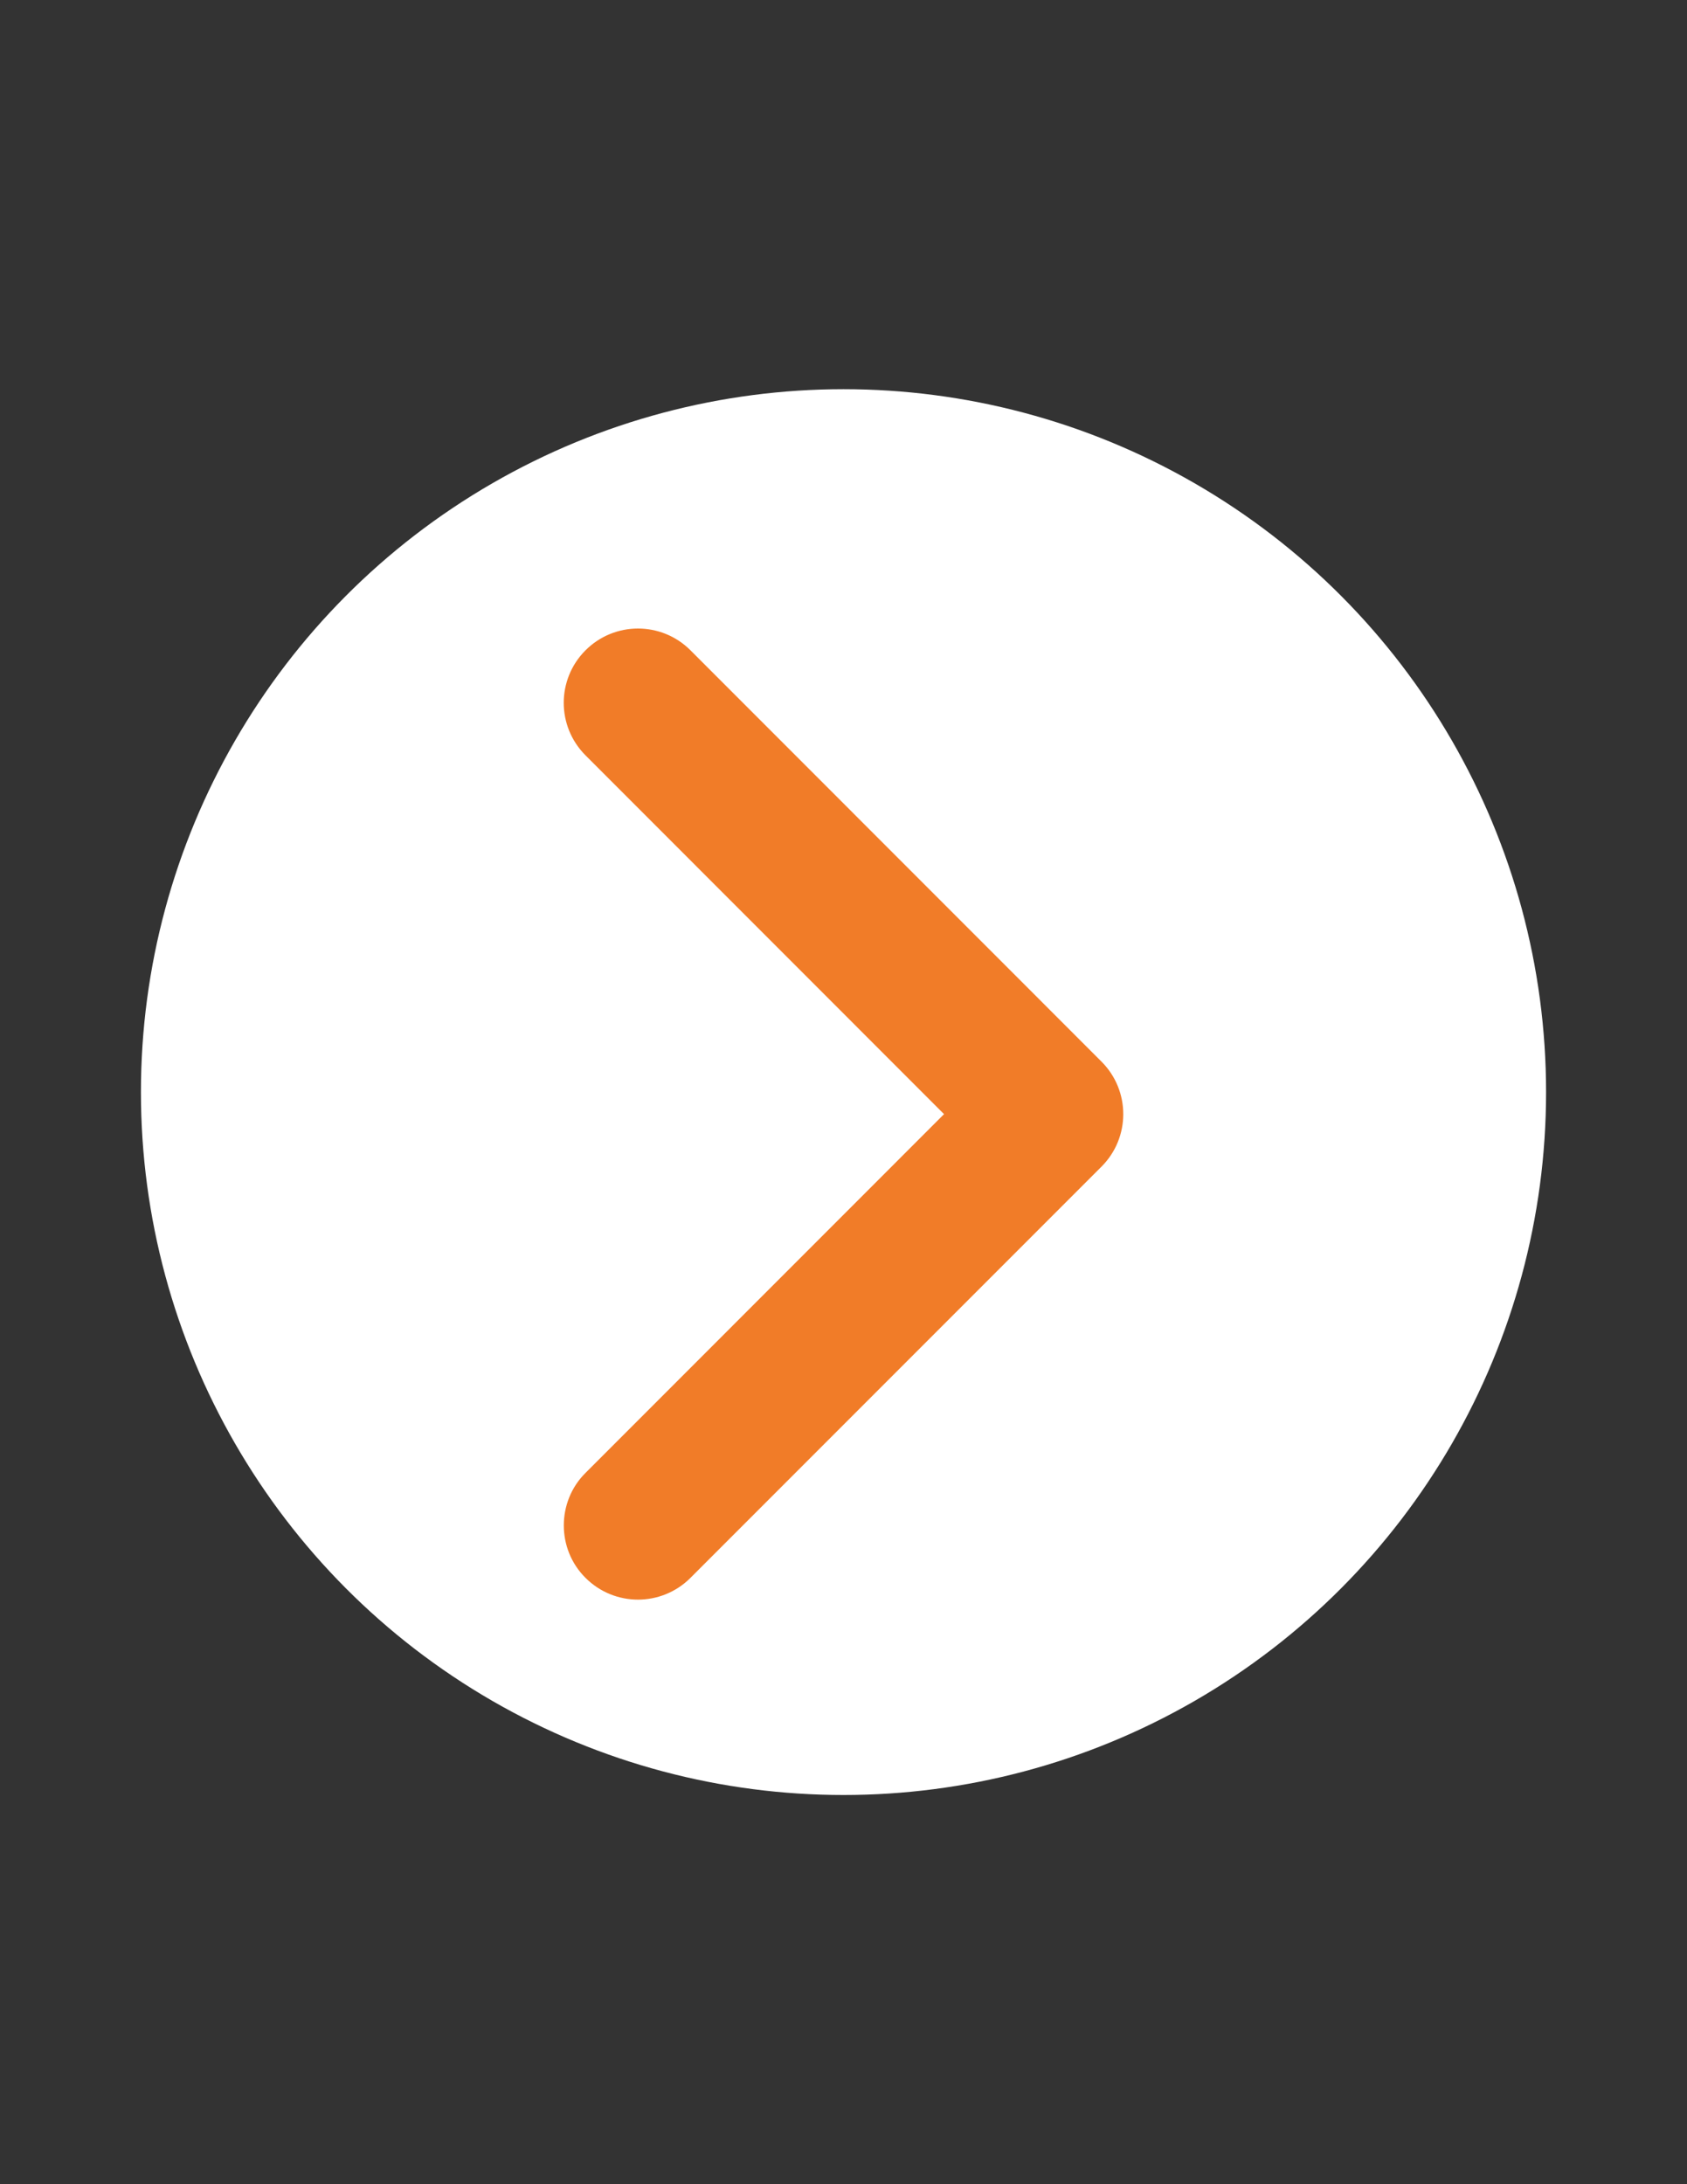
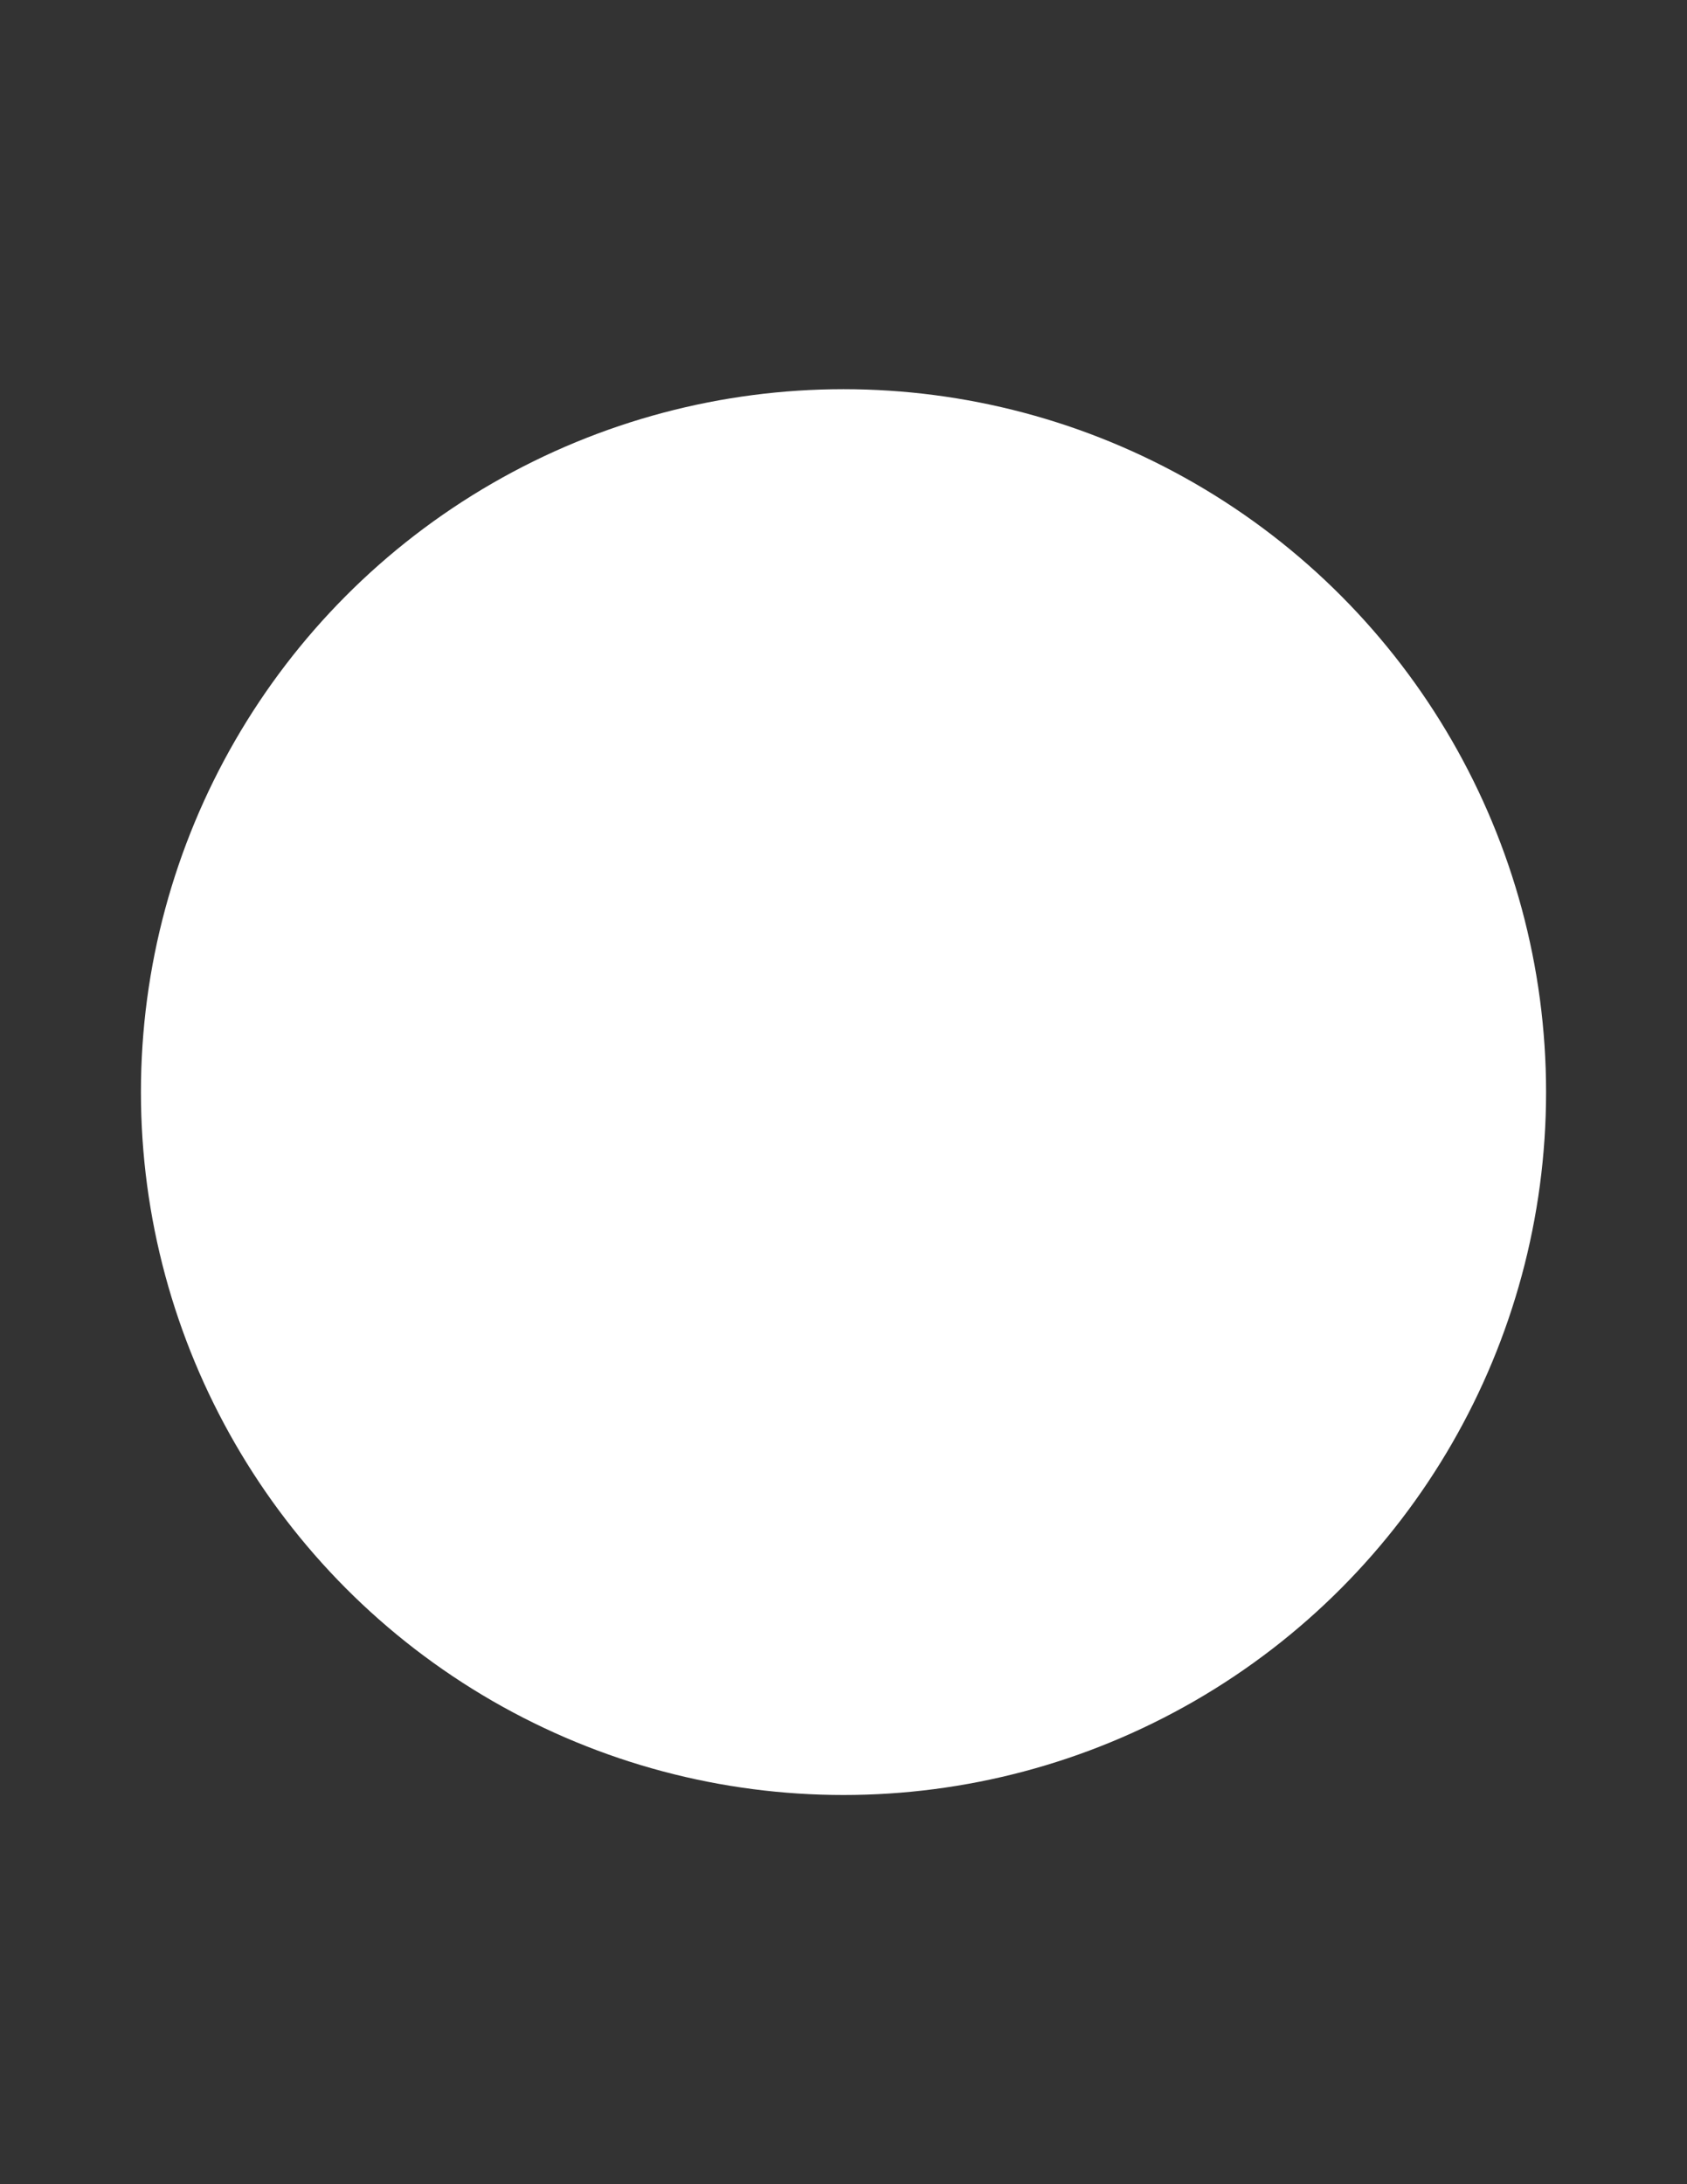
<svg xmlns="http://www.w3.org/2000/svg" version="1.1" x="0px" y="0px" width="612px" height="792px" viewBox="0 0 612 792" enable-background="new 0 0 612 792" xml:space="preserve">
  <rect x="0" y="0" width="612" height="792" fill="#333333" stroke="none" />
  <g id="Layer_1" display="none">
    <title>store</title>
    <path display="inline" fill="#FFFFFF" d="M344.599,526.837c4.813,0,8.716,3.902,8.716,8.716s-3.902,8.716-8.716,8.716   s-8.716-3.902-8.716-8.716S339.785,526.837,344.599,526.837z M110.118,254.854H17.133v14.941   c0.054,23.189,18.796,41.998,41.985,42.135c11.555,0,31.078-4.731,38.698-12.401c7.914-7.927,12.341-18.682,12.302-29.883v-14.941   V254.854z M21.416,239.912h91.342l14.941-84.319H57.973l-36.557,84.22V239.912z M370.696,155.493l6.325,84.319h102.149   l-17.232-84.319H370.696z M357.05,239.813l-6.275-84.319h-89.648l-6.226,84.319H357.05z M234.929,239.813l6.176-84.319h-93.384   l-14.941,84.319H234.929z M481.811,155.493l17.183,84.319h91.093l-39.396-84.319H481.811z M501.732,255.103v14.941   c-0.04,11.201,4.388,21.956,12.302,29.883c7.62,7.67,27.144,12.401,38.698,12.401c23.189-0.137,41.931-18.945,41.985-42.135   v-14.941L501.732,255.103z M378.516,254.854v14.941c-0.043,11.211,4.405,21.974,12.352,29.883   c7.62,7.67,27.094,12.401,38.648,12.401s31.028-4.731,38.648-12.401c7.946-7.909,12.395-18.671,12.352-29.883v-14.941H378.516z    M254.9,254.854v14.941c-0.043,11.211,4.405,21.974,12.352,29.883c7.62,7.67,27.094,12.401,38.648,12.401   s31.028-4.731,38.648-12.401c7.946-7.909,12.395-18.671,12.352-29.883v-14.941H254.9z M131.285,254.854v14.941   c-0.043,11.211,4.405,21.974,12.352,29.883c7.62,7.67,27.094,12.401,38.648,12.401s31.028-4.731,38.648-12.401   c7.946-7.909,12.395-18.671,12.352-29.883v-14.941H131.285z M528.278,323.534c-6.226-2.889-21.565-6.873-26.396-11.704   c-4.216-4.227-7.775-9.062-10.559-14.344c-2.783,5.282-6.343,10.117-10.559,14.344c-10.658,10.658-34.863,17.232-51.249,17.232   s-40.491-6.574-51-17.232c-4.216-4.227-7.775-9.062-10.559-14.344c-2.783,5.282-6.343,10.117-10.559,14.344   c-10.658,10.658-34.863,17.232-51.249,17.232s-40.591-6.574-51.249-17.232c-4.322-4.206-7.983-9.042-10.857-14.344   c-2.783,5.282-6.342,10.117-10.559,14.344c-10.658,10.658-34.863,17.232-51.249,17.232s-40.591-6.574-51.249-17.232   c-4.216-4.227-7.775-9.062-10.559-14.344c-2.783,5.282-6.342,10.117-10.559,14.344c-7.022,7.022-25.5,12.252-35.262,14.941   c-2.125,0.266-4.316,0.465-6.574,0.598v291.158c0.005,1.478,0.596,2.893,1.644,3.935c1.068,1.076,2.519,1.685,4.034,1.693h224.121   V423.094c0.055-26.769,21.741-48.455,48.51-48.51h80.186c26.749,0.082,48.405,21.761,48.46,48.51v201.111h63.152   c1.501-0.011,2.936-0.62,3.984-1.693l0,0c1.024-1.053,1.597-2.465,1.594-3.935v-290.81c0-0.548,0-1.096,0-1.594   c-5.214-0.548-10.388-1.43-15.489-2.64H528.278z M320.394,624.205h132.082V423.094c-0.055-14.336-11.662-25.943-25.998-25.998   h-80.086c-14.336,0.055-25.943,11.662-25.998,25.998V624.205z M149.414,411.639H229.6c6.225,0,11.278,5.031,11.306,11.256v119.183   c0,6.244-5.062,11.306-11.306,11.306h-80.186c-6.244,0-11.306-5.062-11.306-11.306V422.895   C138.136,416.67,143.189,411.639,149.414,411.639z M218.344,434.2H160.62v96.621h57.724V434.2z M41.687,325.377   c-9.186-2.148-17.619-6.743-24.404-13.298C6.165,301.022-0.06,285.973,0,270.293v-23.109l0,0c0.009-1.164,0.3-2.309,0.847-3.337   l46.219-99.311c1.167-2.126,3.402-3.444,5.827-3.437h502.529c2.566,0.008,4.904,1.477,6.026,3.785l49.805,98.763   c0.569,0.952,0.895,2.03,0.946,3.138l0,0c0.024,0.215,0.024,0.432,0,0.647v22.811c-0.007,15.593-6.227,30.541-17.282,41.537   c-6.74,6.612-15.222,11.172-24.454,13.148c0.2,0.916,0.301,1.851,0.299,2.789v290.81c-0.037,8.57-3.477,16.775-9.563,22.811l0,0   c-6.067,6.092-14.313,9.515-22.91,9.513H73.86c-8.581-0.011-16.805-3.434-22.86-9.513l0,0c-6.081-6.034-9.505-14.244-9.513-22.811   v-290.76c-0.076-0.878-0.076-1.761,0-2.64L41.687,325.377z" />
  </g>
  <g id="Layer_2">
    <circle fill="#FFFFFF" cx="306" cy="396" r="254.875" />
    <g>
-       <path fill="#F17C28" d="M204.537,553.128c0-6.897,2.587-13.796,7.868-19.042l130.063-130.099L212.405,273.888    c-10.527-10.527-10.527-27.557,0-38.084c10.527-10.527,27.558-10.527,38.085,0l149.105,149.141    c10.527,10.527,10.527,27.557,0,38.084L250.49,572.135c-10.527,10.528-27.558,10.528-38.085,0    C207.124,566.89,204.537,559.991,204.537,553.128L204.537,553.128z" />
-     </g>
+       </g>
  </g>
</svg>